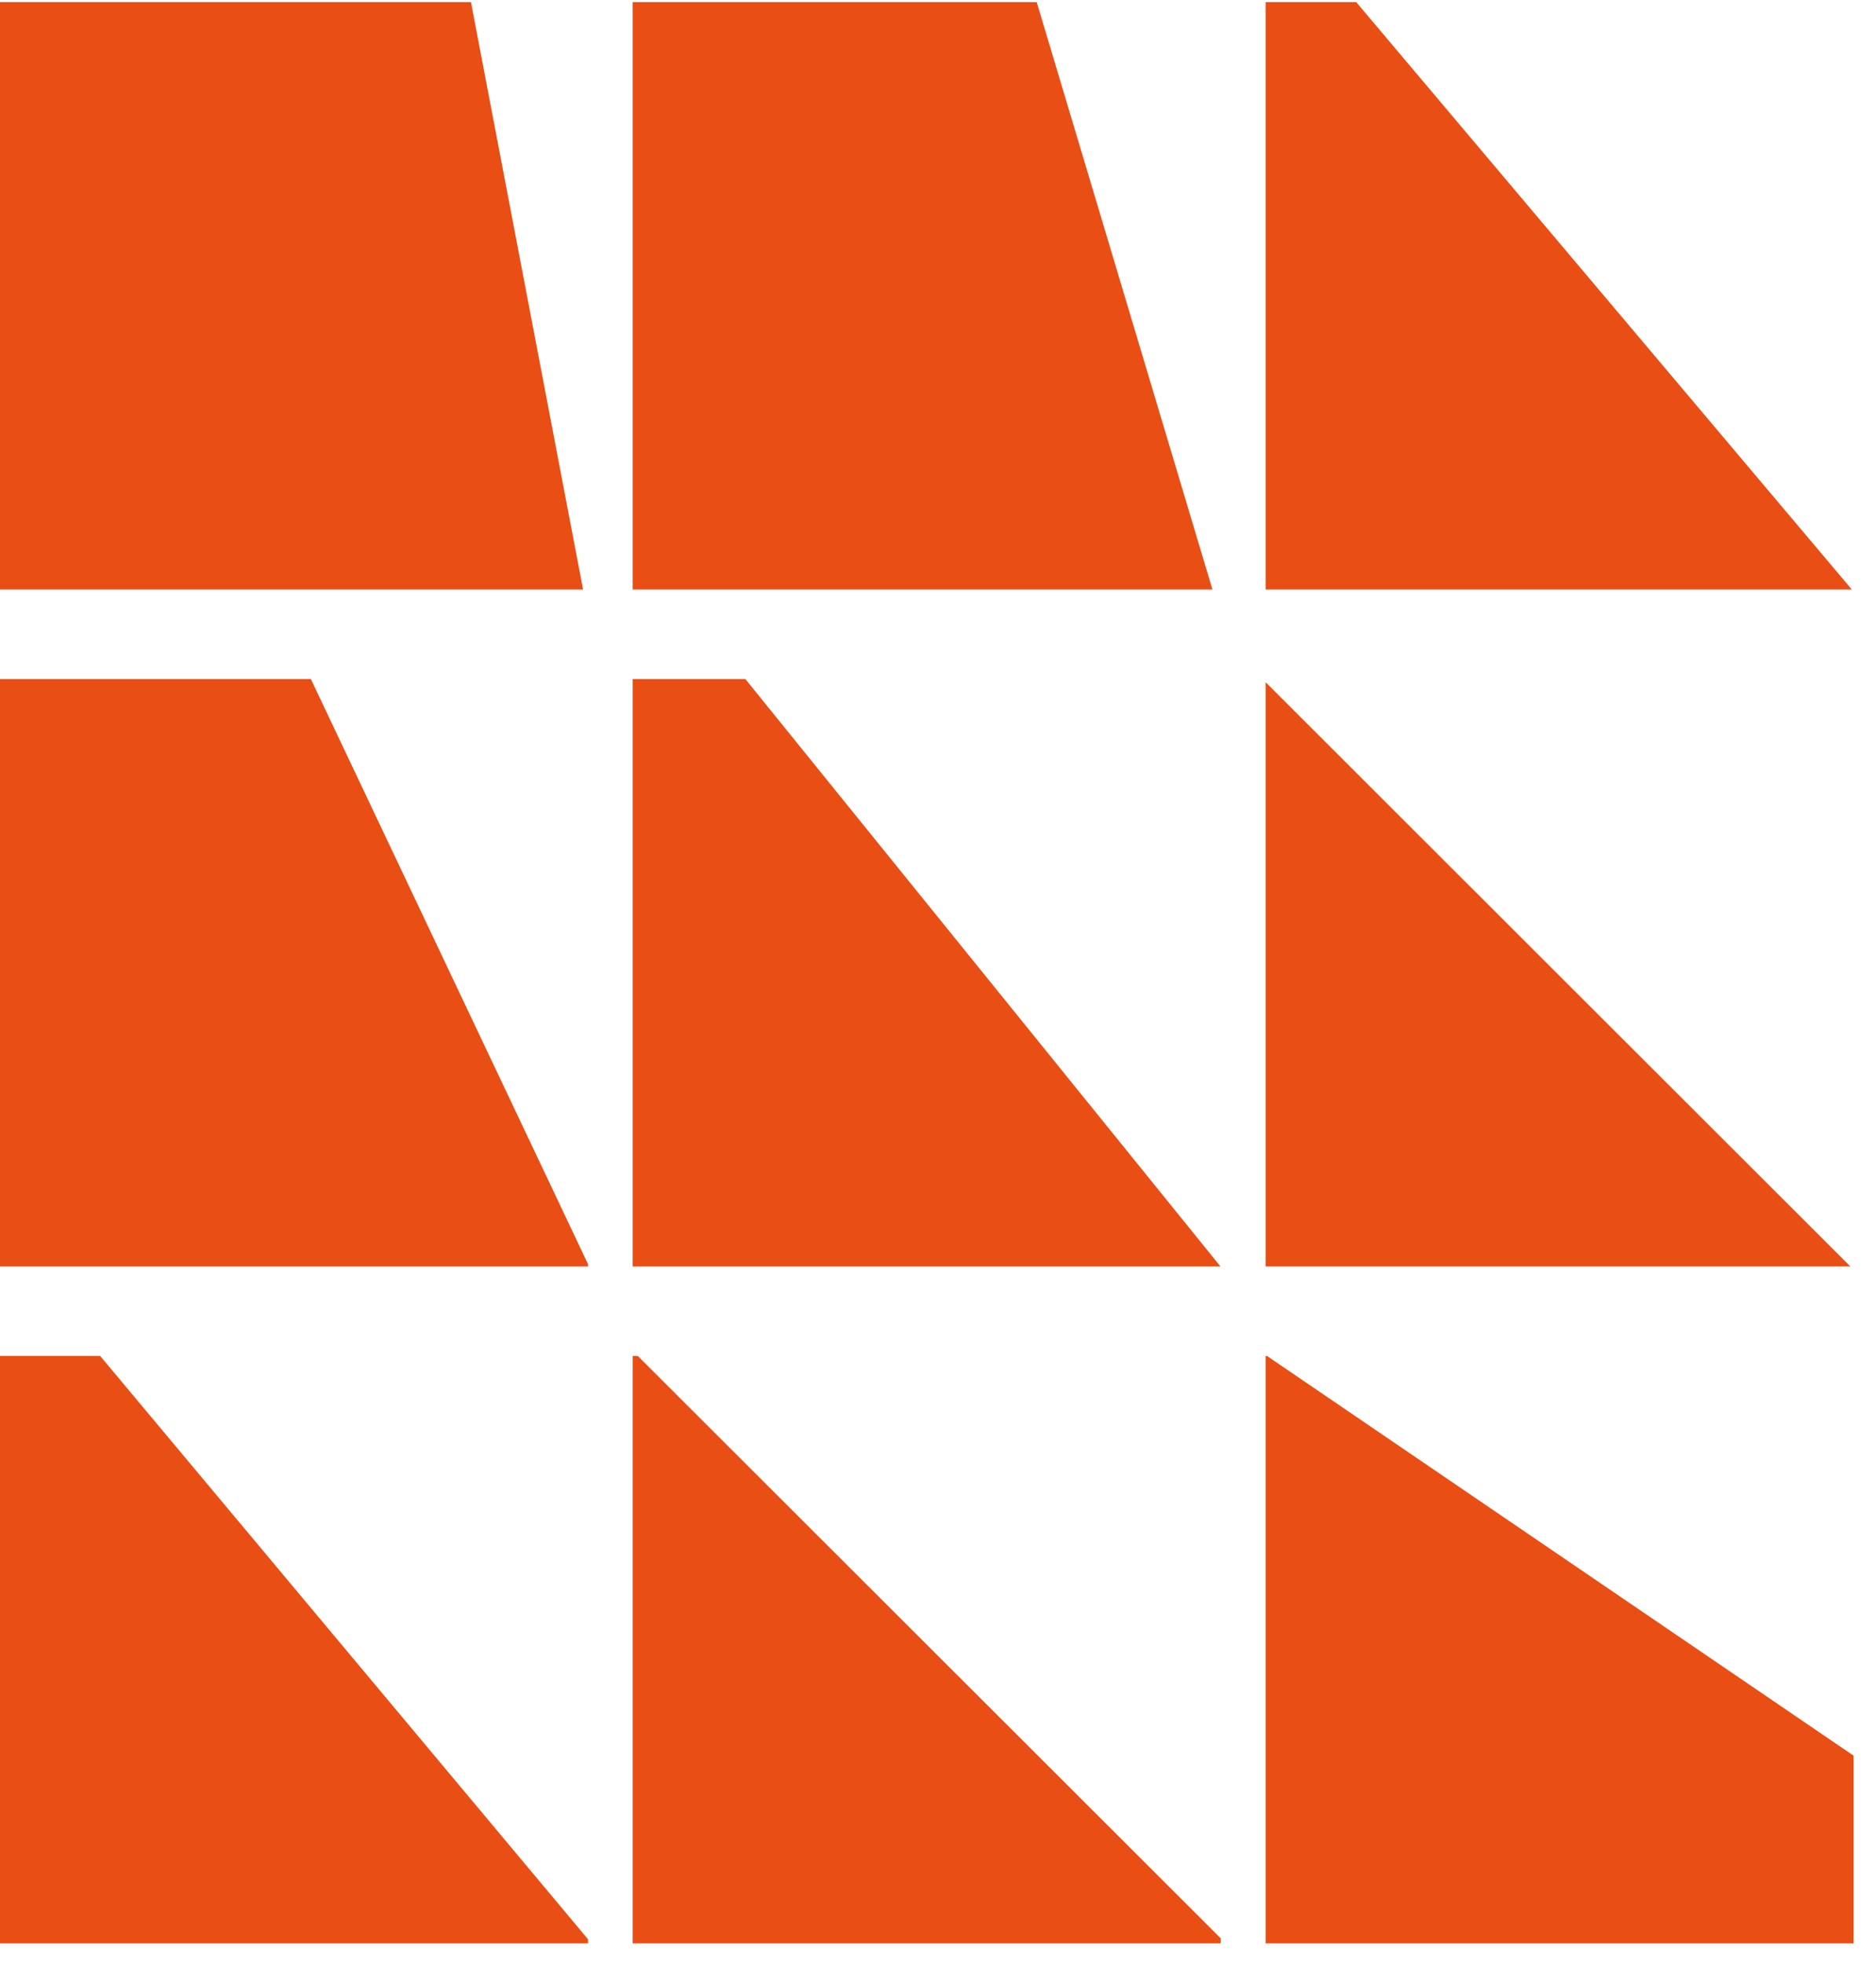
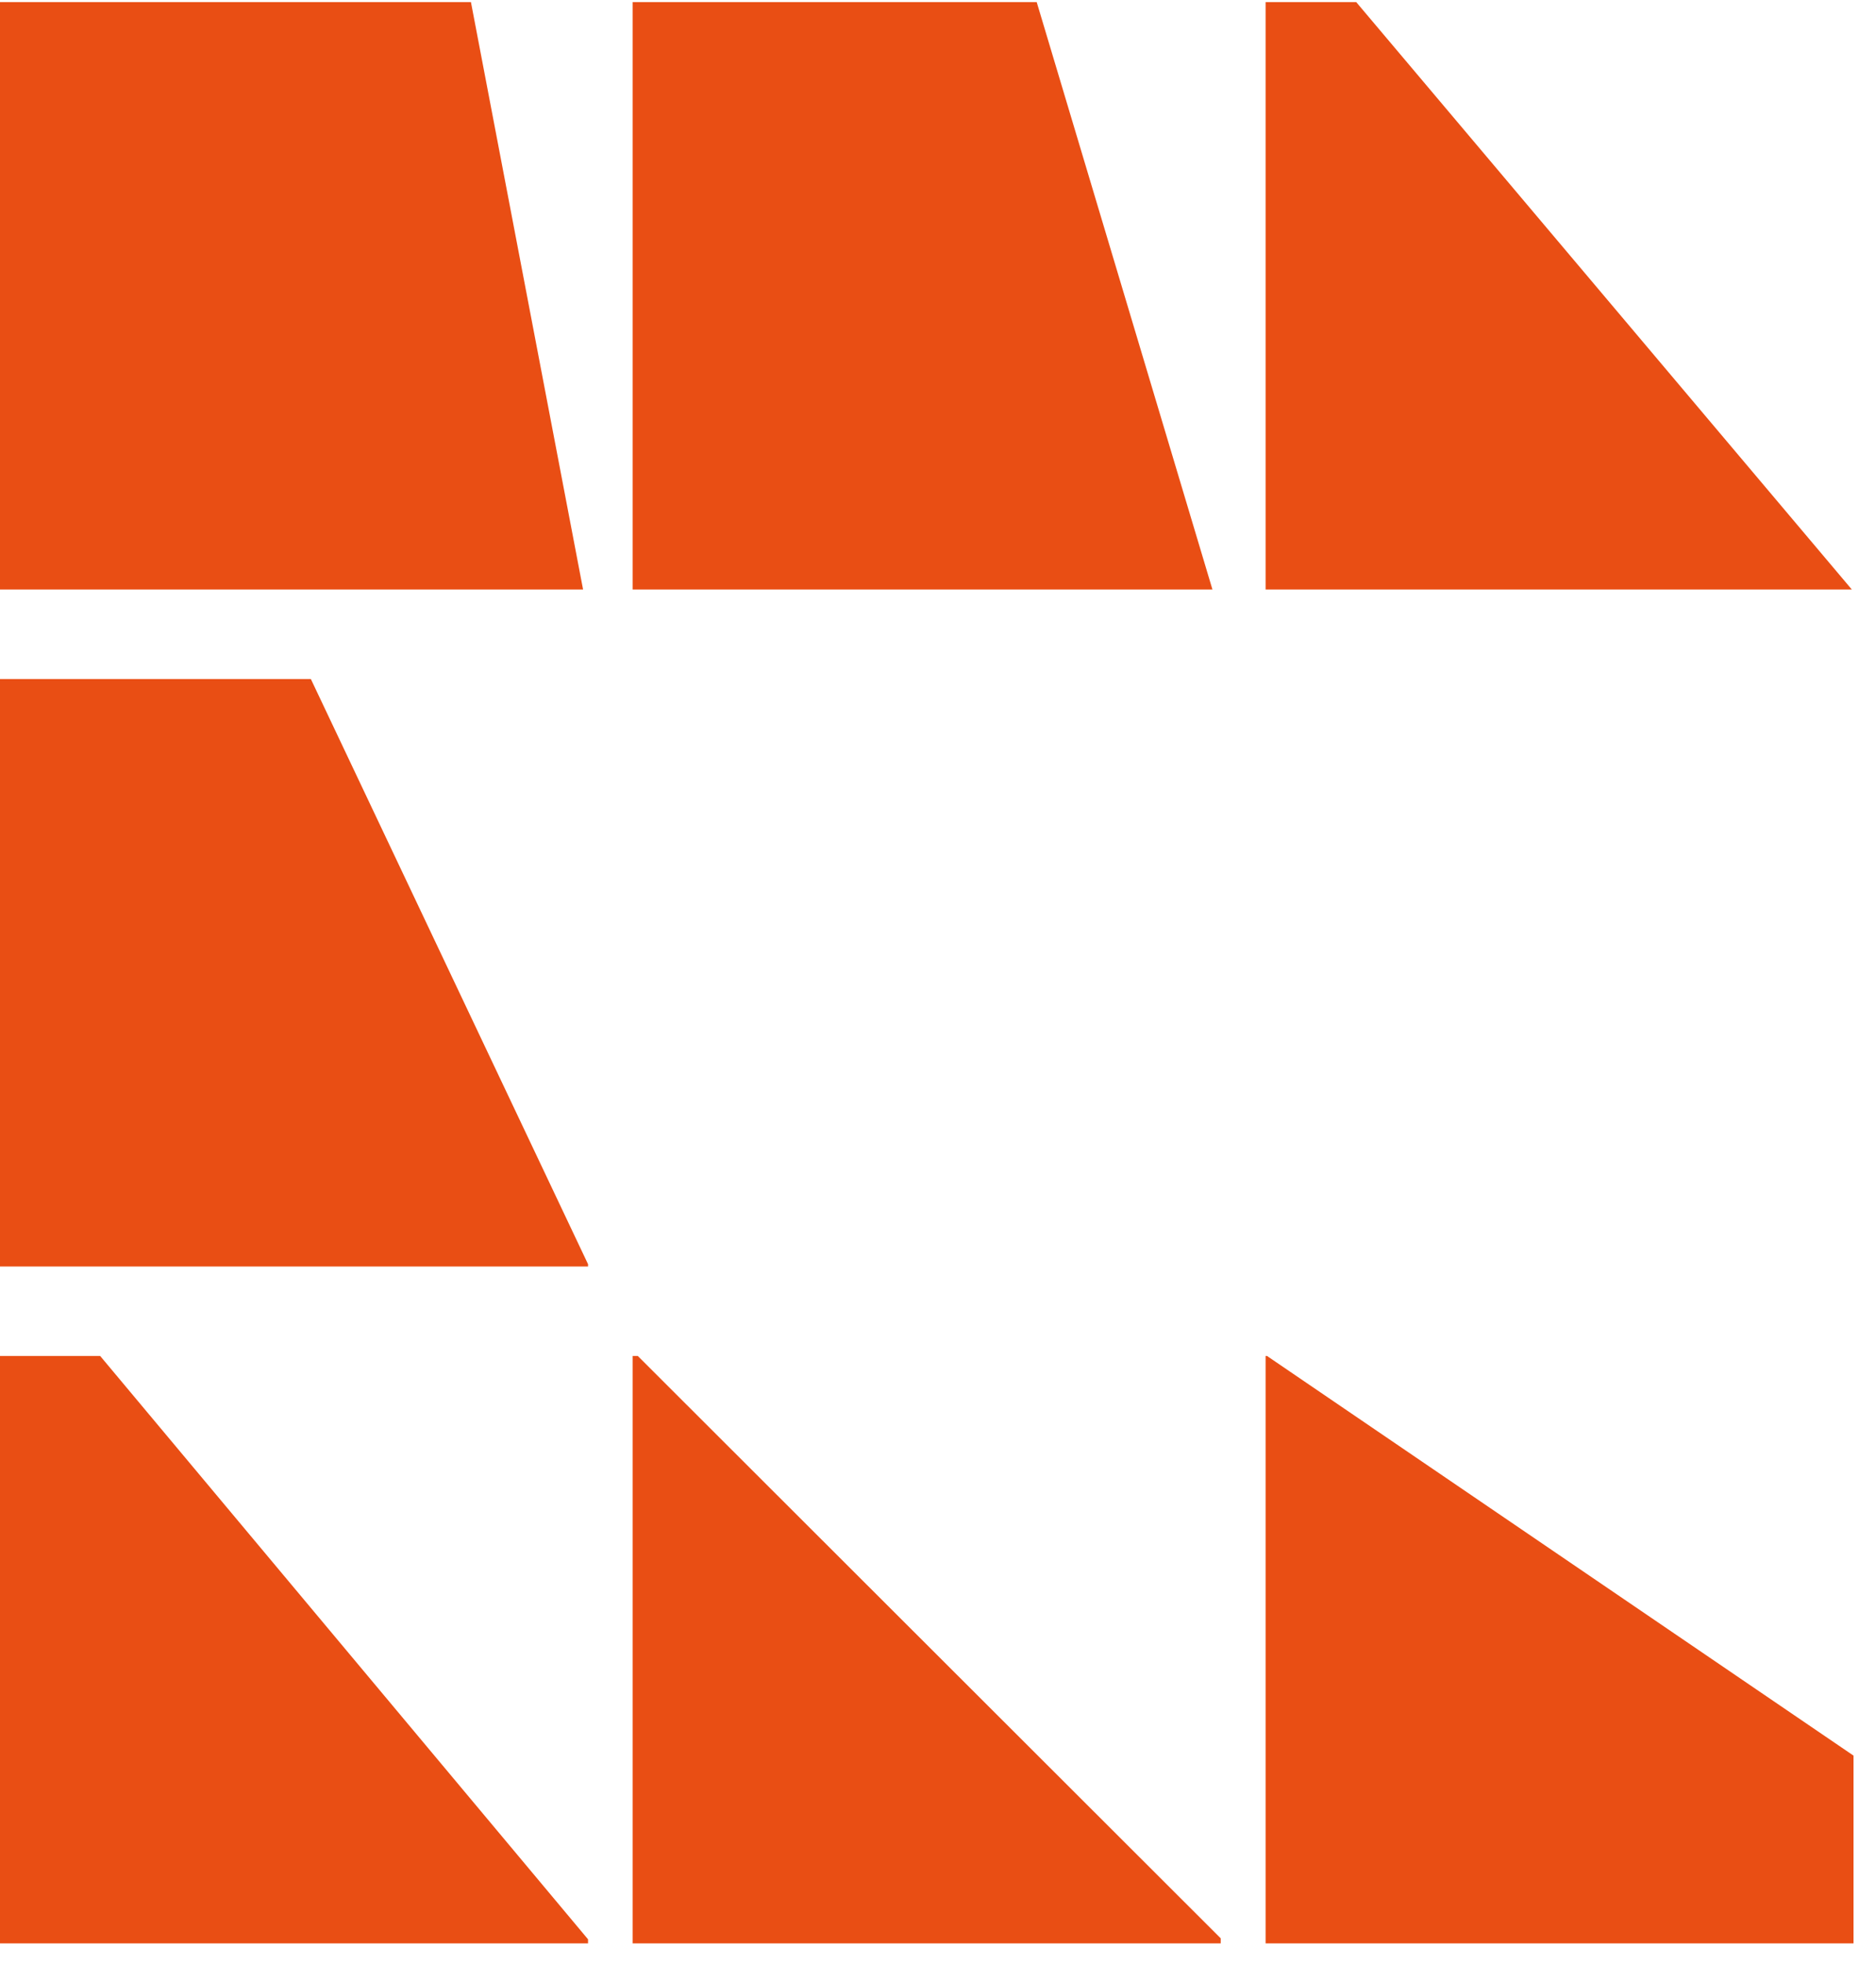
<svg xmlns="http://www.w3.org/2000/svg" width="64" height="67" viewBox="0 0 64 67" fill="none">
  <path d="M19.892 20.11H0V0.071H16.066L19.892 20.11Z" fill="#E94E14" />
  <path d="M41.363 20.11H21.584V0.071H35.367L41.363 20.11Z" fill="#E94E14" />
  <path d="M63.176 20.11H43.176V0.071H46.267L63.176 20.11Z" fill="#E94E14" />
  <path d="M20.061 43.123V43.202H0V23.163H10.605L20.061 43.123Z" fill="#E94E14" />
-   <path d="M41.637 43.202H21.584V23.163H25.428L41.637 43.202Z" fill="#E94E14" />
-   <path d="M63.124 43.2H43.176V23.271L63.124 43.2Z" fill="#E94E14" />
  <path d="M20.061 66.153V66.292H0V46.254H3.417L20.061 66.153Z" fill="#E94E14" />
  <path d="M41.645 66.119V66.292H21.584V46.254H21.758L41.645 66.119Z" fill="#E94E14" />
  <path d="M63.233 59.887V66.292H43.176V46.254H43.224L63.233 59.887Z" fill="#E94E14" />
</svg>